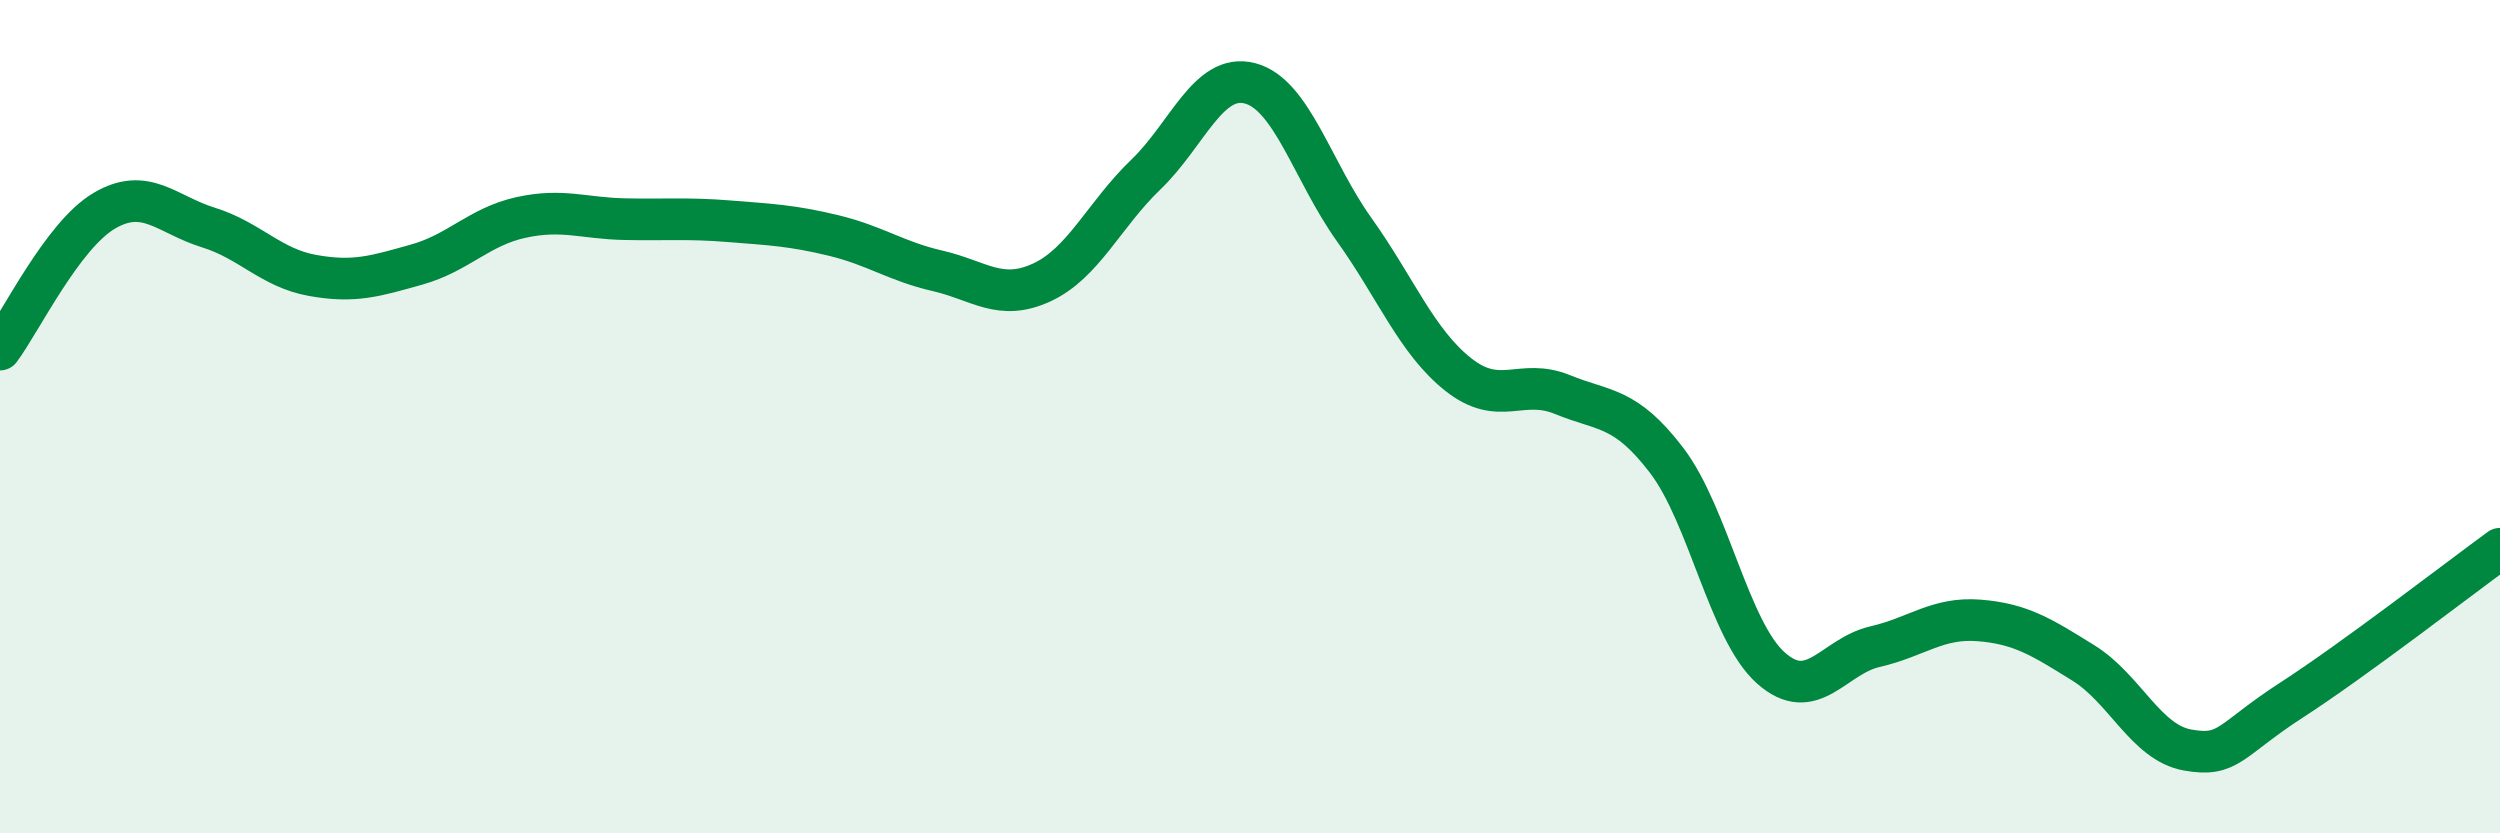
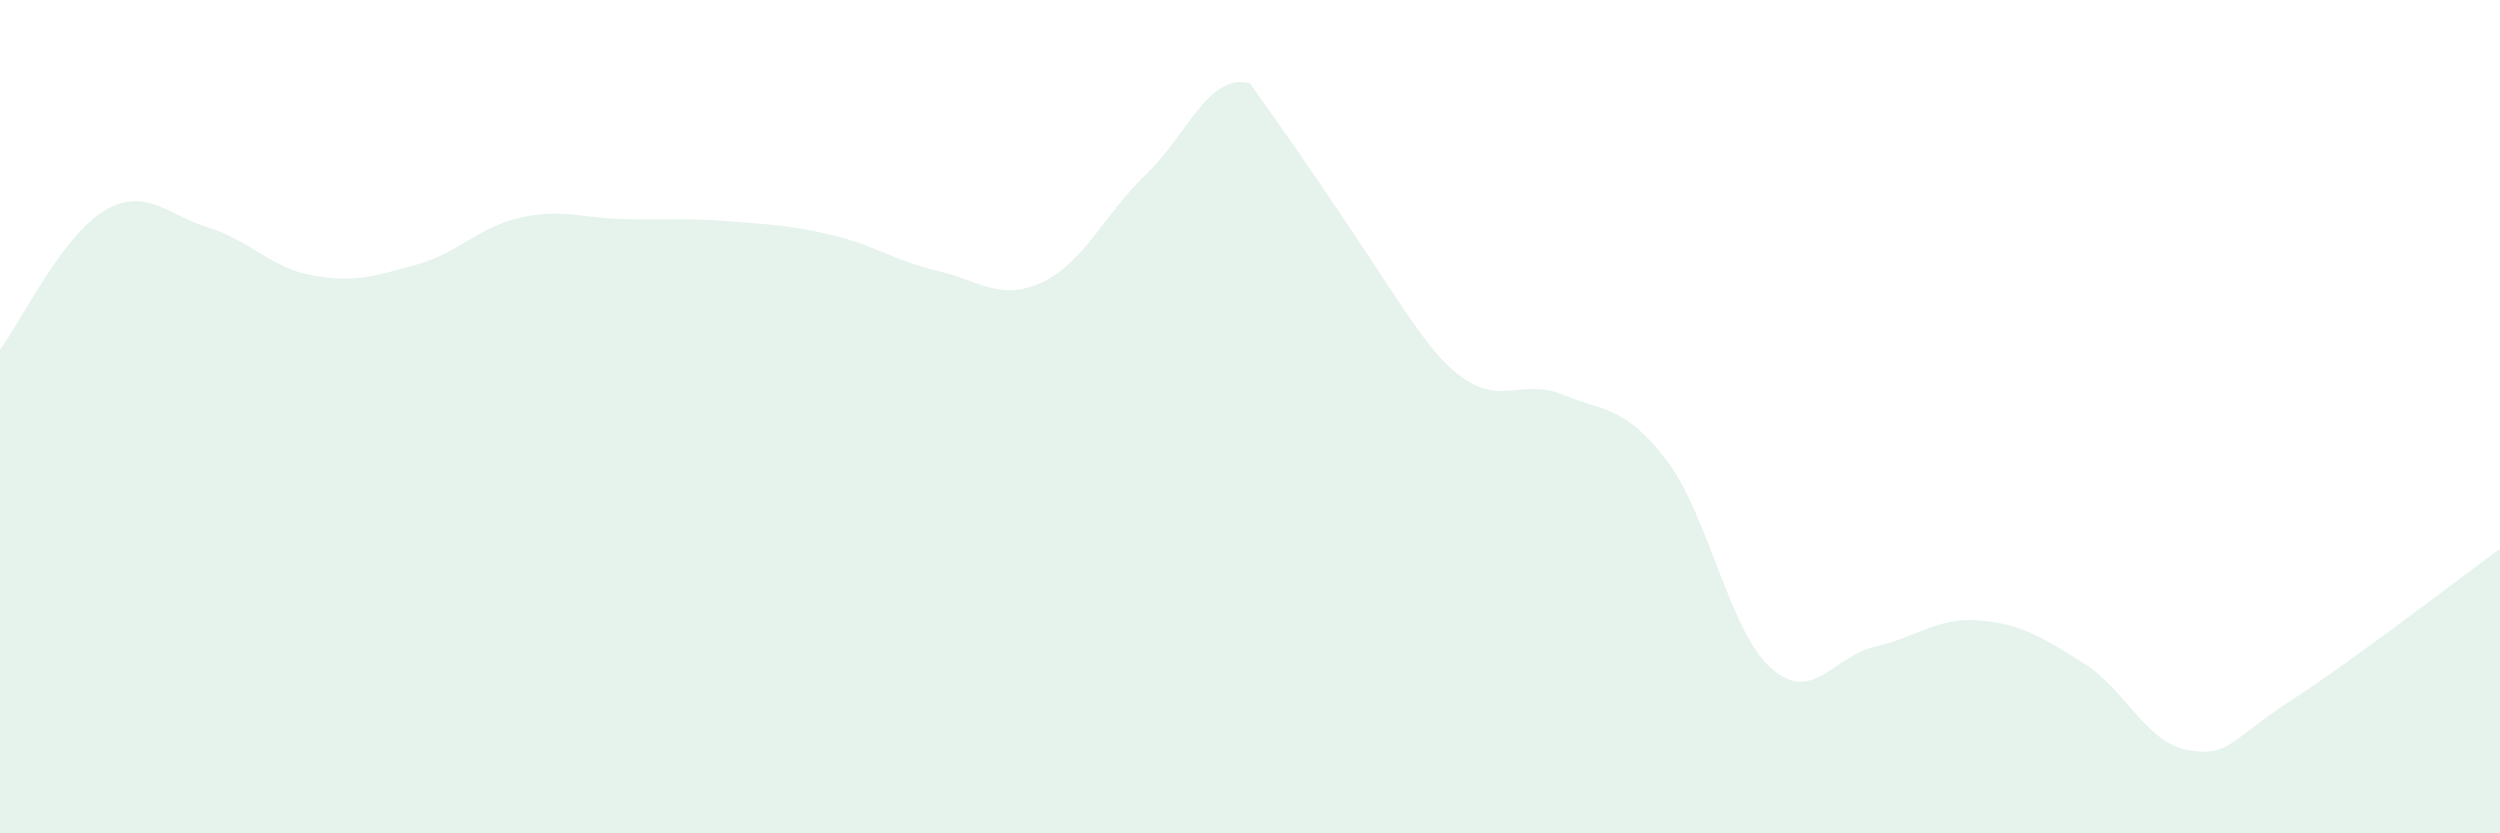
<svg xmlns="http://www.w3.org/2000/svg" width="60" height="20" viewBox="0 0 60 20">
-   <path d="M 0,8.39 C 0.5,7.72 1.5,5.65 2.5,5.06 C 3.5,4.47 4,5.15 5,5.46 C 6,5.77 6.5,6.43 7.5,6.61 C 8.5,6.79 9,6.63 10,6.35 C 11,6.07 11.5,5.44 12.5,5.22 C 13.5,5 14,5.24 15,5.26 C 16,5.28 16.5,5.23 17.5,5.31 C 18.5,5.39 19,5.41 20,5.65 C 21,5.89 21.5,6.27 22.5,6.5 C 23.5,6.73 24,7.24 25,6.78 C 26,6.32 26.5,5.15 27.5,4.19 C 28.5,3.23 29,1.74 30,2 C 31,2.26 31.5,4.11 32.5,5.51 C 33.5,6.91 34,8.2 35,8.99 C 36,9.78 36.5,9.06 37.5,9.47 C 38.5,9.88 39,9.74 40,11.05 C 41,12.36 41.5,15.14 42.5,16.03 C 43.5,16.92 44,15.75 45,15.52 C 46,15.29 46.5,14.81 47.5,14.89 C 48.5,14.97 49,15.29 50,15.91 C 51,16.53 51.5,17.82 52.5,18 C 53.5,18.18 53.5,17.77 55,16.8 C 56.5,15.83 59,13.9 60,13.17L60 20L0 20Z" fill="#008740" opacity="0.1" stroke-linecap="round" stroke-linejoin="round" />
-   <path d="M 0,8.39 C 0.5,7.72 1.5,5.65 2.5,5.06 C 3.5,4.47 4,5.15 5,5.46 C 6,5.77 6.5,6.43 7.5,6.61 C 8.5,6.79 9,6.63 10,6.35 C 11,6.07 11.5,5.44 12.5,5.22 C 13.5,5 14,5.24 15,5.26 C 16,5.28 16.5,5.23 17.5,5.31 C 18.5,5.39 19,5.41 20,5.65 C 21,5.89 21.5,6.27 22.5,6.5 C 23.5,6.73 24,7.24 25,6.78 C 26,6.32 26.5,5.15 27.5,4.19 C 28.5,3.23 29,1.74 30,2 C 31,2.26 31.5,4.11 32.5,5.51 C 33.5,6.91 34,8.2 35,8.99 C 36,9.78 36.5,9.06 37.5,9.47 C 38.5,9.88 39,9.74 40,11.05 C 41,12.36 41.5,15.14 42.5,16.03 C 43.5,16.92 44,15.75 45,15.52 C 46,15.29 46.5,14.81 47.5,14.89 C 48.5,14.97 49,15.29 50,15.91 C 51,16.53 51.5,17.82 52.5,18 C 53.5,18.18 53.5,17.77 55,16.8 C 56.5,15.83 59,13.9 60,13.17" stroke="#008740" stroke-width="1" fill="none" stroke-linecap="round" stroke-linejoin="round" />
+   <path d="M 0,8.39 C 0.5,7.72 1.5,5.65 2.5,5.06 C 3.5,4.47 4,5.15 5,5.46 C 6,5.77 6.5,6.43 7.5,6.61 C 8.5,6.79 9,6.63 10,6.35 C 11,6.07 11.5,5.44 12.5,5.22 C 13.5,5 14,5.24 15,5.26 C 16,5.28 16.5,5.23 17.5,5.31 C 18.5,5.39 19,5.41 20,5.65 C 21,5.89 21.5,6.27 22.5,6.5 C 23.5,6.73 24,7.24 25,6.78 C 26,6.32 26.5,5.15 27.5,4.19 C 28.5,3.23 29,1.74 30,2 C 33.5,6.91 34,8.2 35,8.99 C 36,9.78 36.5,9.06 37.5,9.47 C 38.5,9.88 39,9.74 40,11.05 C 41,12.36 41.5,15.14 42.5,16.03 C 43.5,16.92 44,15.75 45,15.52 C 46,15.29 46.5,14.81 47.5,14.89 C 48.5,14.97 49,15.29 50,15.91 C 51,16.53 51.5,17.82 52.5,18 C 53.5,18.18 53.5,17.77 55,16.8 C 56.5,15.83 59,13.9 60,13.17L60 20L0 20Z" fill="#008740" opacity="0.1" stroke-linecap="round" stroke-linejoin="round" />
</svg>